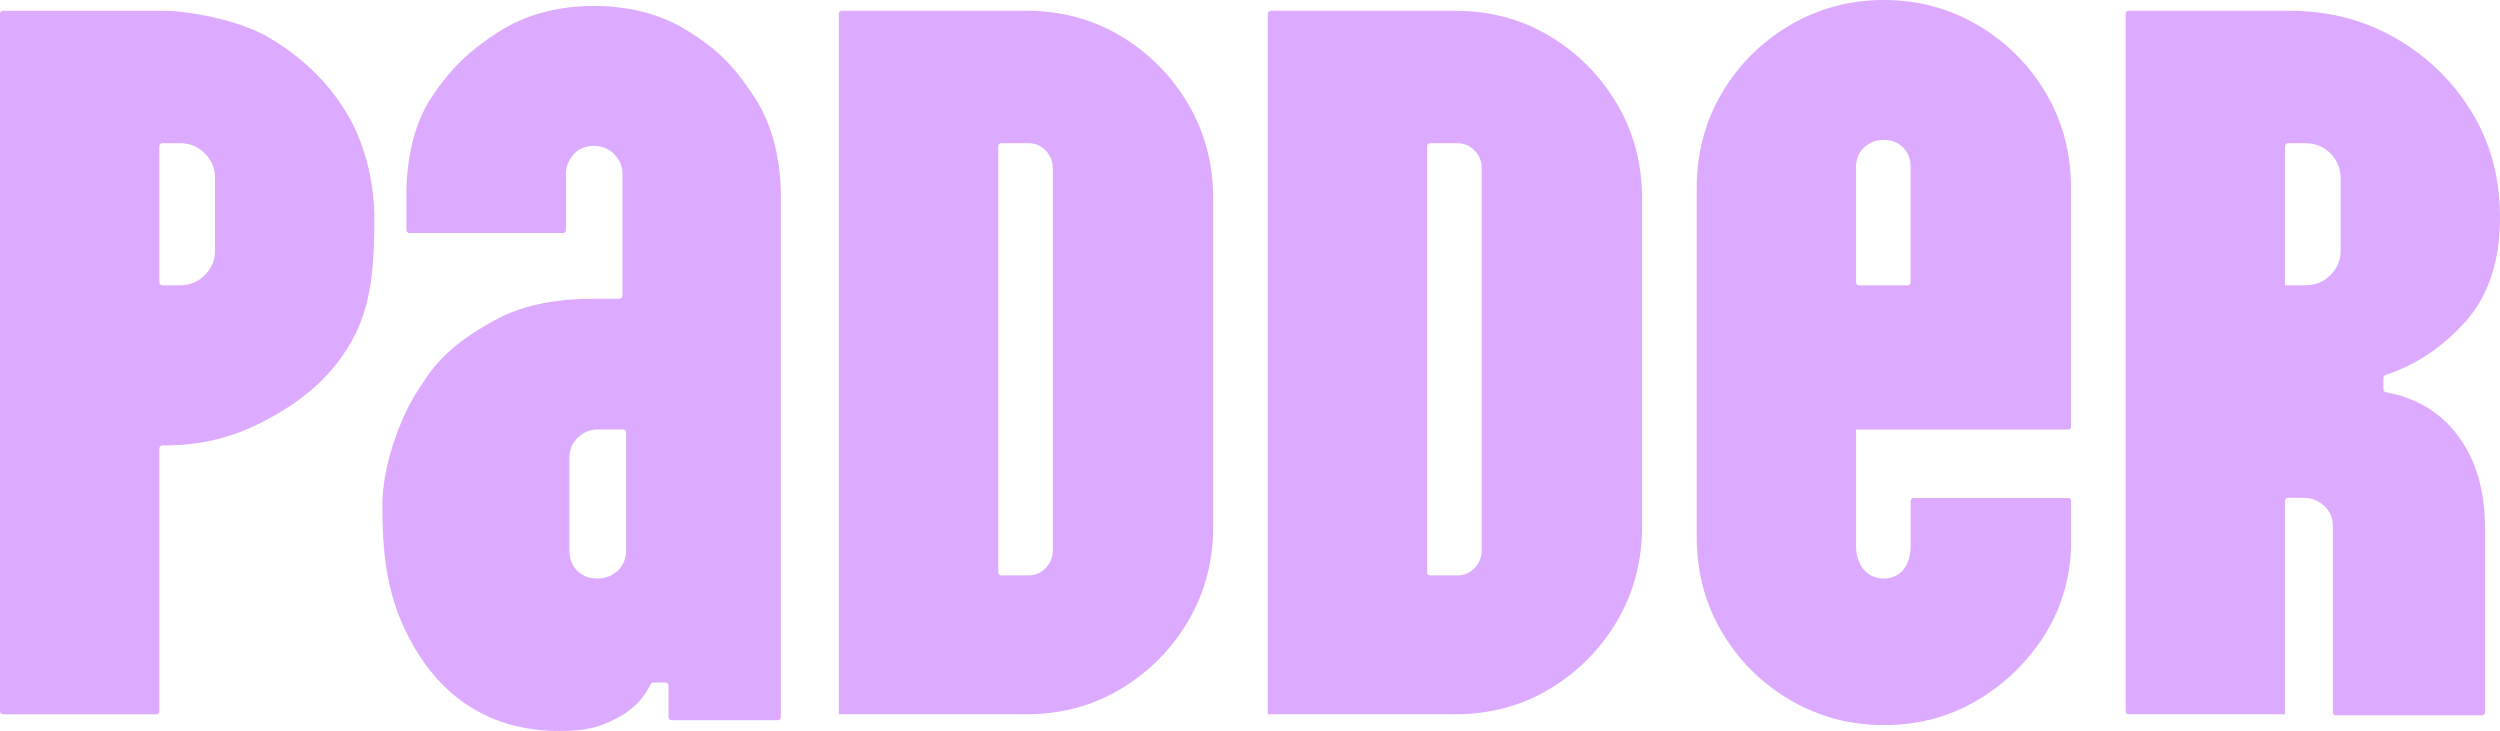
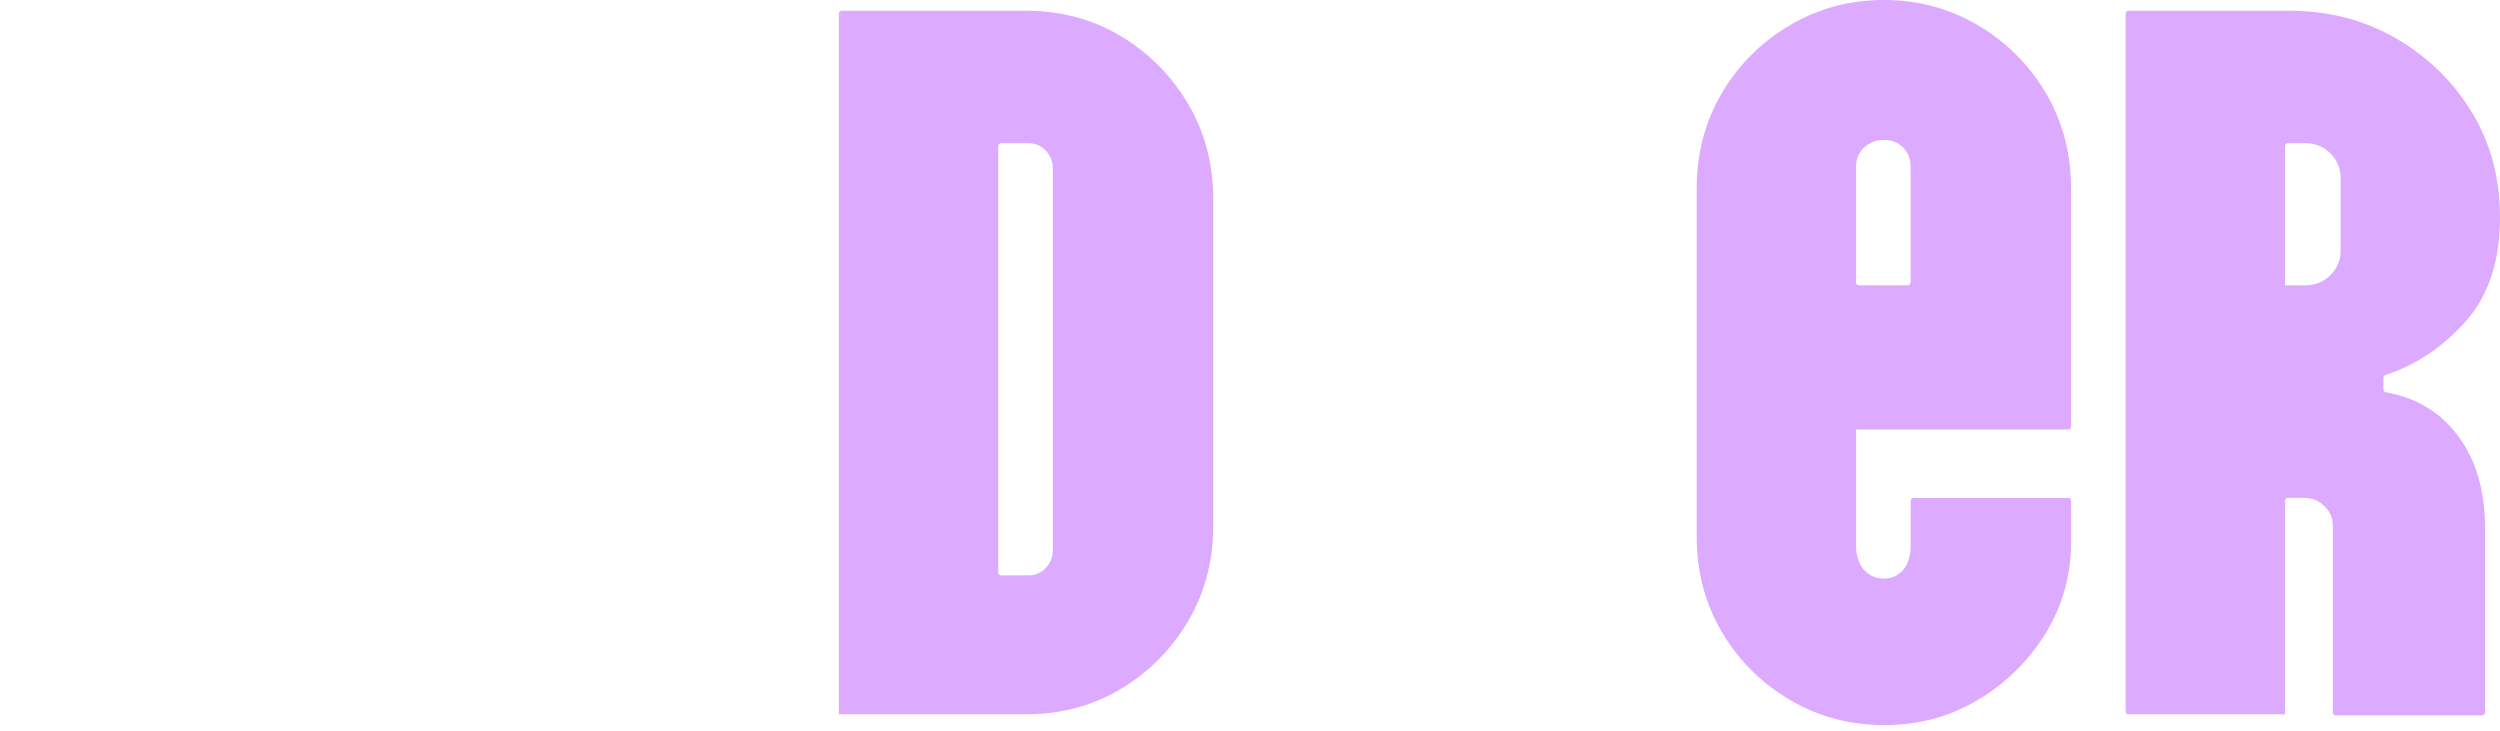
<svg xmlns="http://www.w3.org/2000/svg" width="171" height="50" viewBox="0 0 171 50" fill="none">
  <path d="M68.28 39.157C68.28 39.268 68.371 39.359 68.481 39.359H70.329C70.816 39.359 71.218 39.187 71.537 38.843C71.854 38.499 72.012 38.107 72.012 37.666V11.488C72.012 11.046 71.853 10.655 71.537 10.311C71.22 9.967 70.817 9.795 70.329 9.795H68.481C68.371 9.795 68.28 9.886 68.28 9.996V39.159V39.157ZM57.379 48.857V0.938C57.379 0.827 57.469 0.736 57.579 0.736H70.183C72.572 0.736 74.731 1.314 76.657 2.466C78.583 3.621 80.12 5.167 81.267 7.105C82.412 9.045 82.985 11.217 82.985 13.622V35.97C82.985 38.377 82.412 40.548 81.267 42.487C80.12 44.426 78.583 45.973 76.657 47.126C74.73 48.28 72.572 48.856 70.183 48.856H57.382C57.382 48.856 57.379 48.856 57.379 48.859V48.857Z" fill="#DCABFF" />
-   <path d="M97.616 39.157C97.616 39.268 97.706 39.359 97.817 39.359H99.665C100.152 39.359 100.554 39.187 100.873 38.843C101.19 38.499 101.348 38.107 101.348 37.666V11.488C101.348 11.046 101.188 10.655 100.873 10.311C100.556 9.967 100.153 9.795 99.665 9.795H97.817C97.706 9.795 97.616 9.886 97.616 9.996V39.159V39.157ZM86.715 48.857V0.938C86.715 0.827 86.805 0.736 86.915 0.736H99.519C101.908 0.736 104.067 1.314 105.993 2.466C107.919 3.621 109.456 5.167 110.603 7.105C111.748 9.045 112.321 11.217 112.321 13.622V35.97C112.321 38.377 111.748 40.548 110.603 42.487C109.456 44.426 107.919 45.973 105.993 47.126C104.066 48.28 101.908 48.856 99.519 48.856H86.718C86.718 48.856 86.715 48.856 86.715 48.859V48.857Z" fill="#DCABFF" />
  <path d="M156.296 19.516C156.296 19.516 156.296 19.516 156.297 19.516H157.686C158.368 19.516 158.941 19.283 159.405 18.816C159.868 18.35 160.1 17.798 160.1 17.159V12.226C160.1 11.538 159.868 10.962 159.405 10.496C158.94 10.029 158.368 9.796 157.686 9.796H156.496C156.386 9.796 156.296 9.887 156.296 9.998V19.518V19.516ZM156.296 48.852C156.296 48.852 156.294 48.857 156.291 48.857H145.595C145.485 48.857 145.395 48.766 145.395 48.656V0.938C145.395 0.827 145.485 0.736 145.595 0.736H156.588C159.27 0.736 161.697 1.363 163.868 2.613C166.037 3.865 167.769 5.547 169.062 7.658C170.354 9.77 171.001 12.175 171.001 14.874C171.001 17.869 170.207 20.249 168.623 22.017C167.072 23.747 165.251 24.959 163.166 25.652C163.084 25.68 163.026 25.758 163.026 25.845V26.631C163.026 26.73 163.099 26.814 163.196 26.831C165.261 27.2 166.901 28.184 168.111 29.785C169.354 31.43 169.977 33.552 169.977 36.154V48.728C169.977 48.839 169.887 48.93 169.777 48.93H159.766C159.656 48.93 159.566 48.839 159.566 48.728V35.97C159.566 35.431 159.37 34.976 158.981 34.608C158.59 34.239 158.126 34.055 157.591 34.055H156.496C156.386 34.055 156.296 34.146 156.296 34.257V48.854V48.852Z" fill="#DCABFF" />
  <path d="M126.954 11.415C126.954 10.876 127.137 10.433 127.503 10.089C127.868 9.746 128.318 9.573 128.857 9.573C129.396 9.573 129.832 9.745 130.173 10.089C130.515 10.433 130.686 10.874 130.686 11.415V19.314C130.686 19.425 130.596 19.516 130.486 19.516H127.155C127.045 19.516 126.954 19.425 126.954 19.314V11.415ZM126.956 29.381H141.459C141.569 29.381 141.66 29.29 141.66 29.179V12.887C141.66 10.482 141.086 8.309 139.941 6.369C138.794 4.431 137.246 2.884 135.295 1.73C133.345 0.577 131.199 0 128.857 0C126.515 0 124.369 0.577 122.419 1.73C120.468 2.884 118.919 4.431 117.774 6.369C116.627 8.309 116.055 10.481 116.055 12.887V36.709C116.055 39.116 116.627 41.287 117.774 43.227C118.919 45.167 120.468 46.714 122.419 47.866C124.369 49.019 126.515 49.596 128.857 49.596C131.199 49.596 133.235 49.055 135.113 47.977C136.989 46.897 138.526 45.45 139.722 43.632C140.917 41.816 141.563 39.779 141.661 37.52V34.263C141.661 34.152 141.571 34.061 141.461 34.061H130.888C130.778 34.061 130.688 34.152 130.688 34.263V37.447C130.688 37.938 130.517 38.593 130.175 38.985C129.833 39.379 129.394 39.574 128.859 39.574C128.323 39.574 127.871 39.379 127.505 38.985C127.138 38.593 126.956 37.938 126.956 37.447V29.383V29.381Z" fill="#DCABFF" />
-   <path d="M23.668 7.66C22.578 5.872 20.956 4.104 18.473 2.615C16.225 1.268 12.658 0.738 11.194 0.738H0.2C0.09 0.738 0 0.829 0 0.94V48.657C0 48.768 0.09 48.859 0.2 48.859H10.701C10.811 48.859 10.901 48.768 10.901 48.657V30.667C10.901 30.556 10.992 30.465 11.102 30.465H11.194C13.721 30.465 15.829 29.972 18.09 28.791C20.351 27.61 22.821 25.872 24.34 22.783C25.498 20.426 25.607 17.621 25.607 14.876C25.607 13.048 25.188 10.152 23.668 7.658V7.66ZM14.705 12.886V17.158C14.705 17.796 14.474 18.349 14.01 18.815C13.545 19.283 12.973 19.515 12.291 19.515H11.102C10.992 19.515 10.901 19.424 10.901 19.313V9.995C10.901 9.884 10.992 9.793 11.102 9.793H12.291C12.973 9.793 13.547 10.026 14.01 10.493C14.474 10.959 14.705 11.512 14.705 12.15V12.886Z" fill="#DCABFF" />
-   <path d="M51.687 6.777C50.154 4.361 48.839 3.223 47.073 2.136C45.402 1.051 43.165 0.406 40.618 0.406C38.071 0.406 35.84 1.063 34.17 2.136C32.479 3.223 30.981 4.395 29.436 6.777C28.332 8.479 27.799 10.887 27.799 13.285V15.736C27.799 15.847 27.89 15.938 28 15.938H38.512C38.622 15.938 38.712 15.847 38.712 15.736V11.891C38.712 11.399 38.883 10.958 39.225 10.566C39.567 10.172 40.079 9.977 40.615 9.977C41.151 9.977 41.663 10.172 42.03 10.566C42.396 10.958 42.579 11.399 42.579 11.891V20.231C42.579 20.342 42.488 20.433 42.378 20.433H40.603C38.262 20.433 35.873 20.795 33.883 21.88C31.303 23.286 29.893 24.601 28.902 26.228C27.267 28.484 26.156 32.106 26.156 34.463C26.156 37.746 26.418 40.417 27.753 43.177C30.011 47.846 33.705 50.011 38.301 49.999C40.211 49.994 41.019 49.716 42.142 49.152C43.221 48.608 44.008 47.826 44.501 46.804C44.536 46.733 44.606 46.686 44.685 46.686H45.527C45.637 46.686 45.727 46.777 45.727 46.888V49.061C45.727 49.172 45.818 49.263 45.928 49.263H53.209C53.319 49.263 53.409 49.172 53.409 49.061V13.293C53.409 10.887 52.8 8.522 51.692 6.777H51.687ZM42.822 37.653V37.656C42.822 38.217 42.631 38.677 42.252 39.034C41.875 39.386 41.412 39.565 40.861 39.568H40.847C40.29 39.568 39.833 39.388 39.478 39.032C39.123 38.675 38.946 38.215 38.946 37.655V31.291C38.946 30.751 39.139 30.297 39.531 29.928C39.92 29.559 40.359 29.375 40.847 29.375H42.621C42.731 29.375 42.822 29.466 42.822 29.577V37.653Z" fill="#DCABFF" />
</svg>